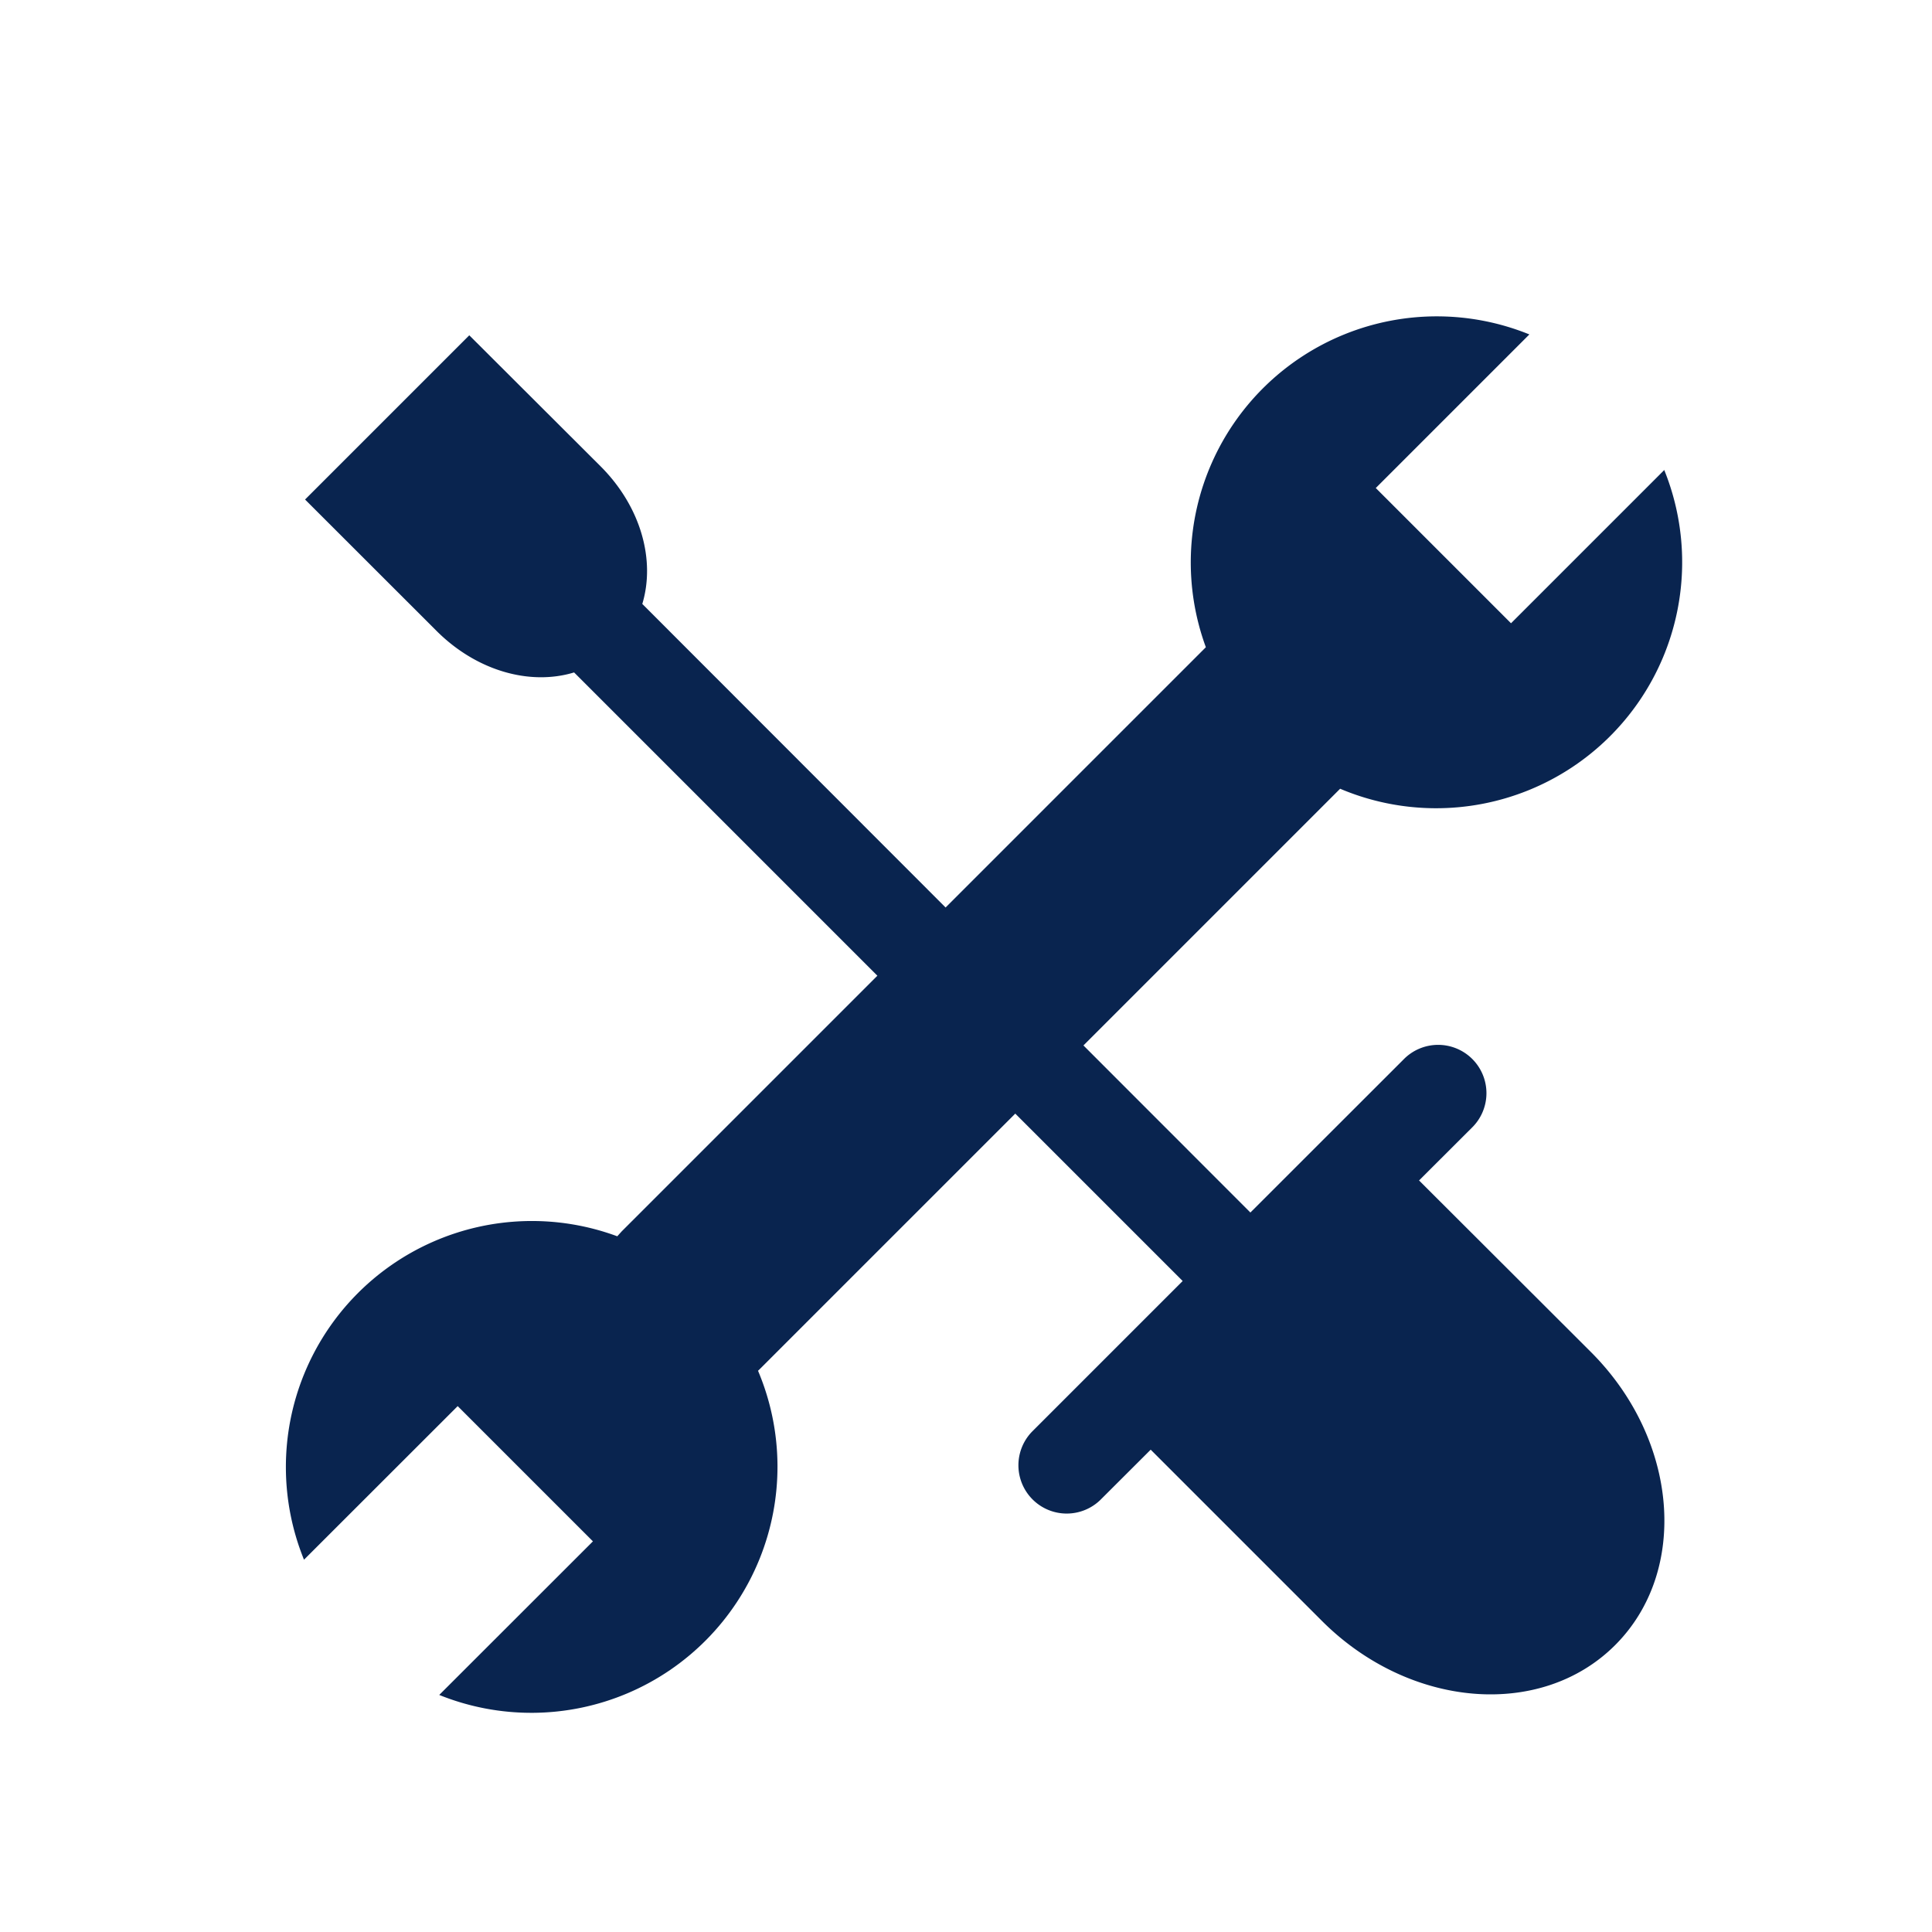
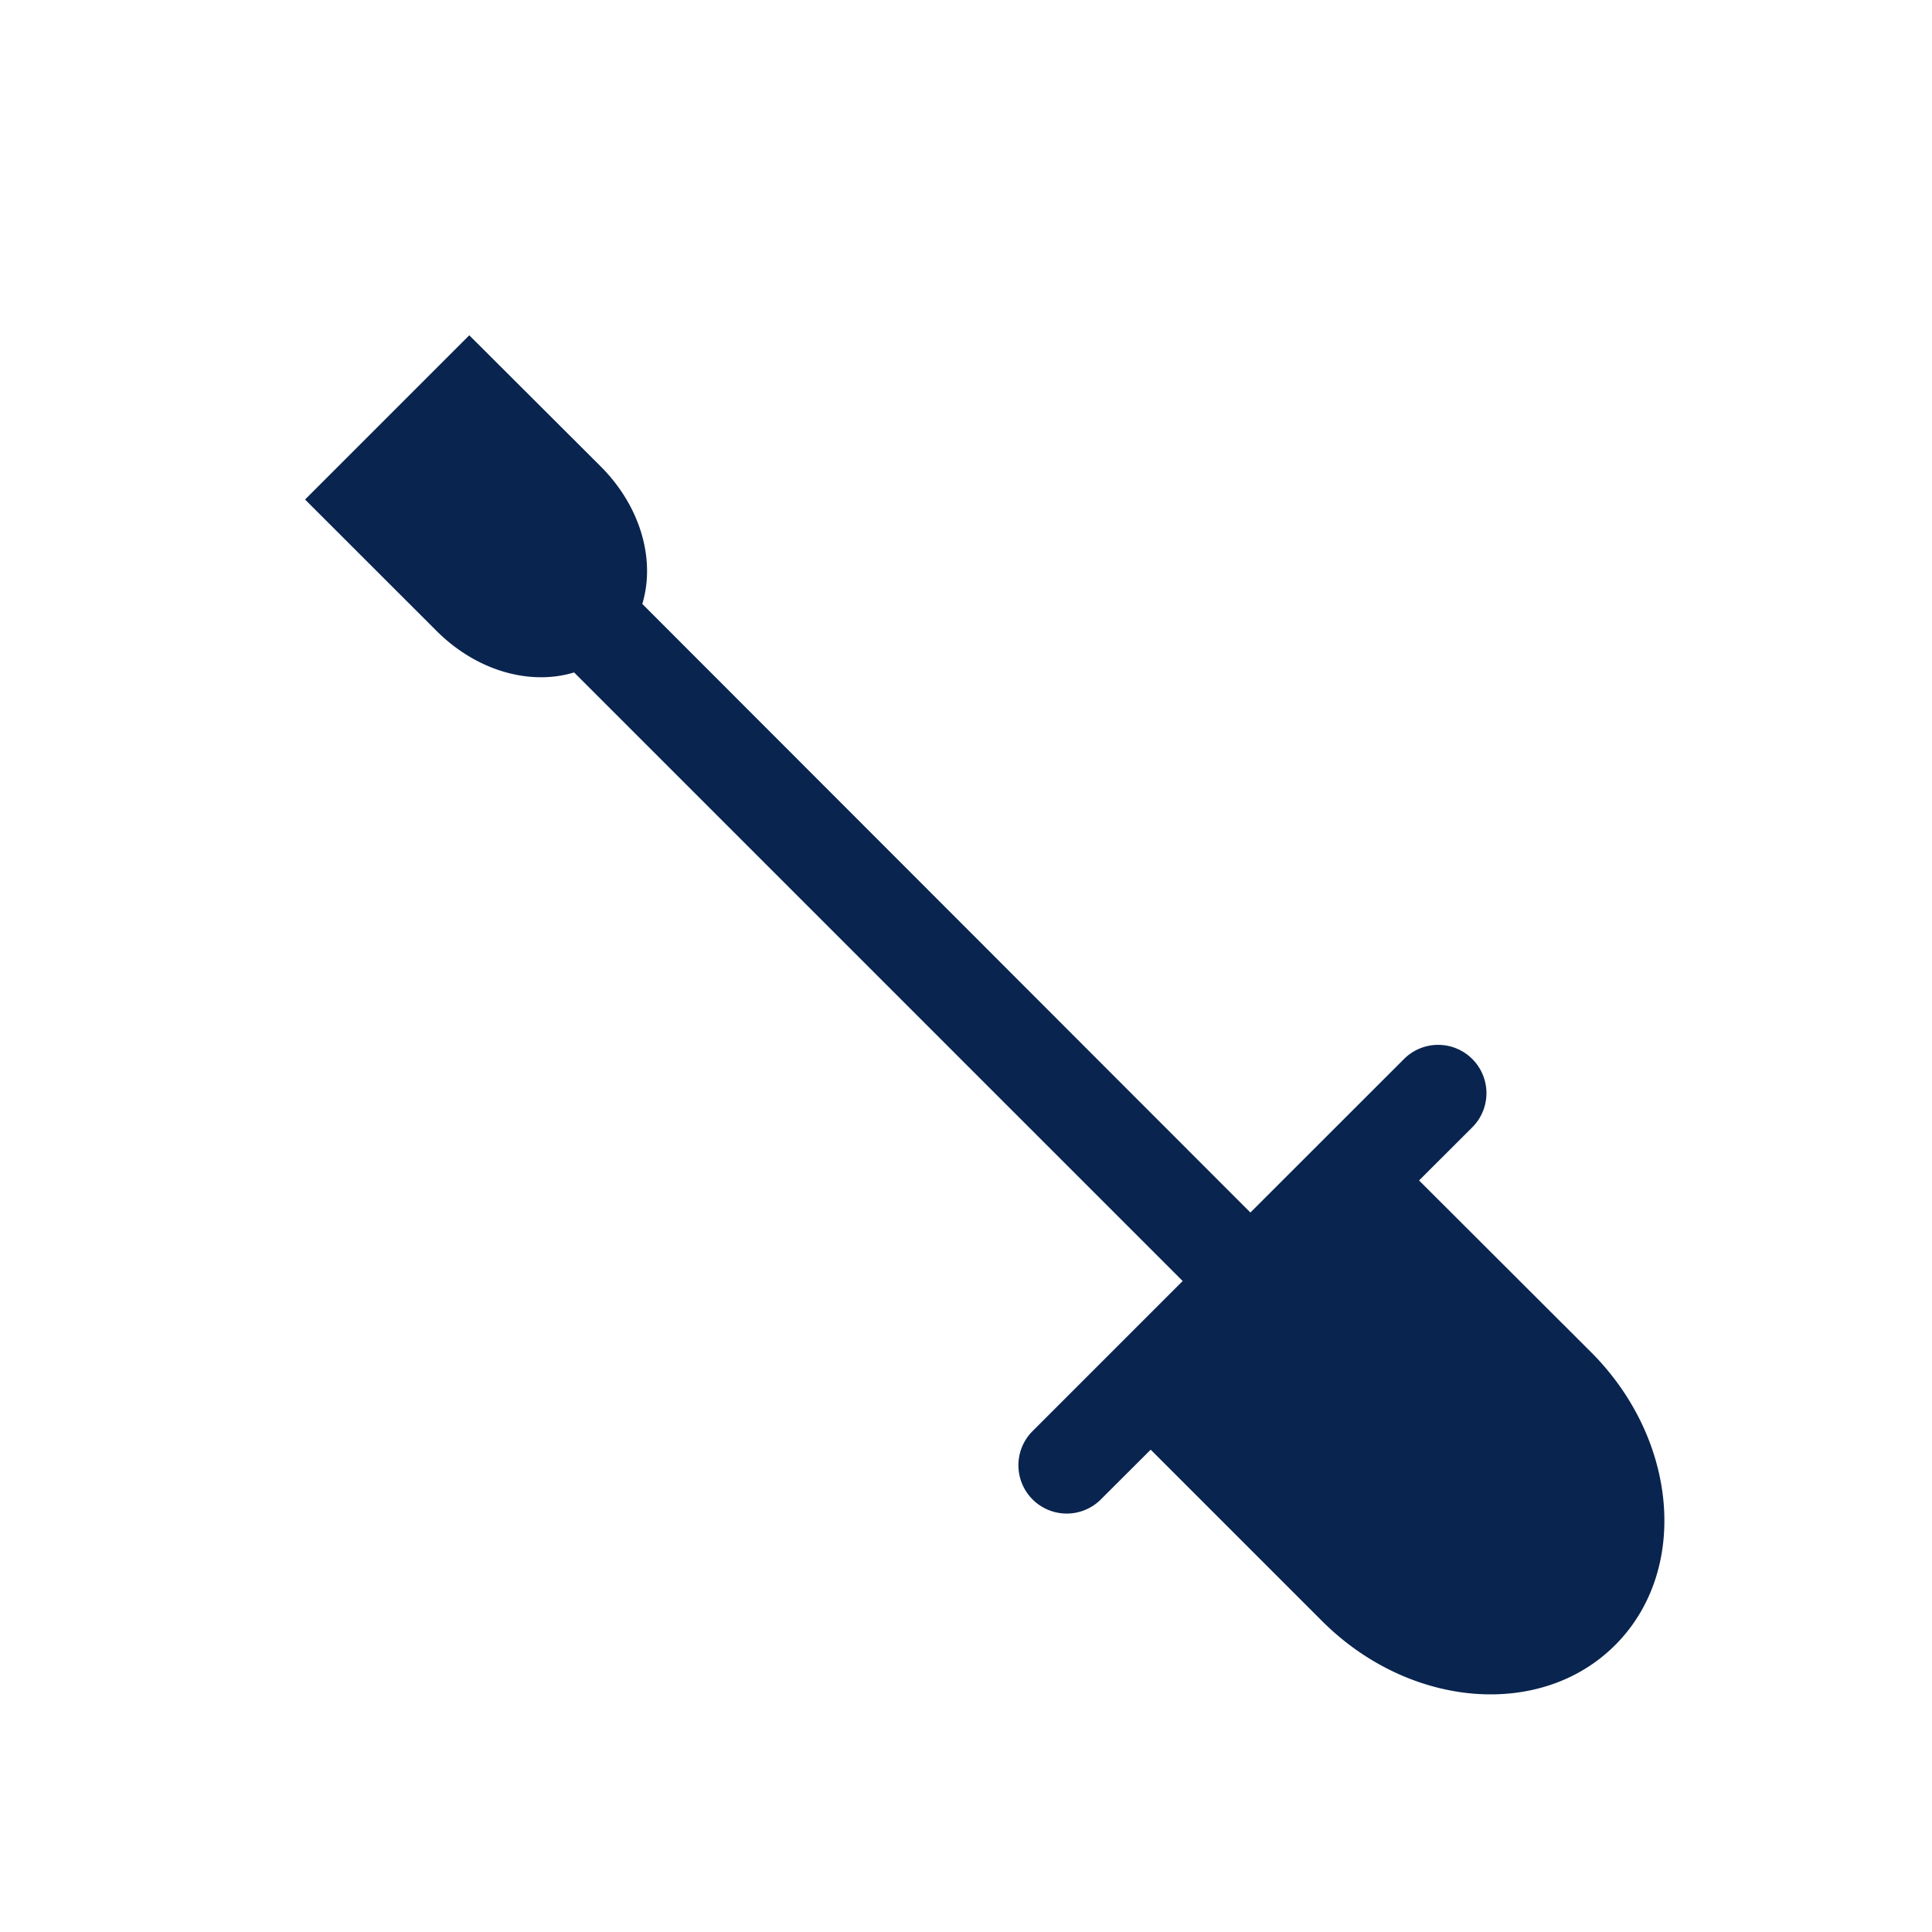
<svg xmlns="http://www.w3.org/2000/svg" id="Layer_1" data-name="Layer 1" viewBox="0 0 200 200">
  <defs>
    <style>.cls-1{fill:#09244f;}</style>
  </defs>
  <title>maintenance</title>
-   <path class="cls-1" d="M172.32,48.62l-15.9,15.9-14-14,15.9-15.9A25.47,25.47,0,0,0,124.83,67l-4.58,4.58-47.6,47.6-8.29,8.29-.46.51a25.47,25.47,0,0,0-32.43,33.48l15.91-15.9,14,14-15.91,15.9a25.48,25.48,0,0,0,33-33.56,1.79,1.79,0,0,0,.14-.13l8.3-8.3,50.82-50.82,1-1a25.47,25.47,0,0,0,33.55-33Z" />
  <path class="cls-1" d="M145.28,109.69l-15.84,15.83-62.95-63c1.37-4.53-.13-10.06-4.32-14.25L48.58,34.71l-17,17,13.6,13.59c4.19,4.19,9.72,5.69,14.25,4.31l63,63-15.6,15.6a5,5,0,0,0,7.07,7.07l5.22-5.21,17.73,17.73c9.06,9.06,22.67,10.18,30.35,2.5s6.55-21.29-2.51-30.34L146.9,122.2l5.45-5.44a5,5,0,1,0-7.07-7.07Z" />
</svg>